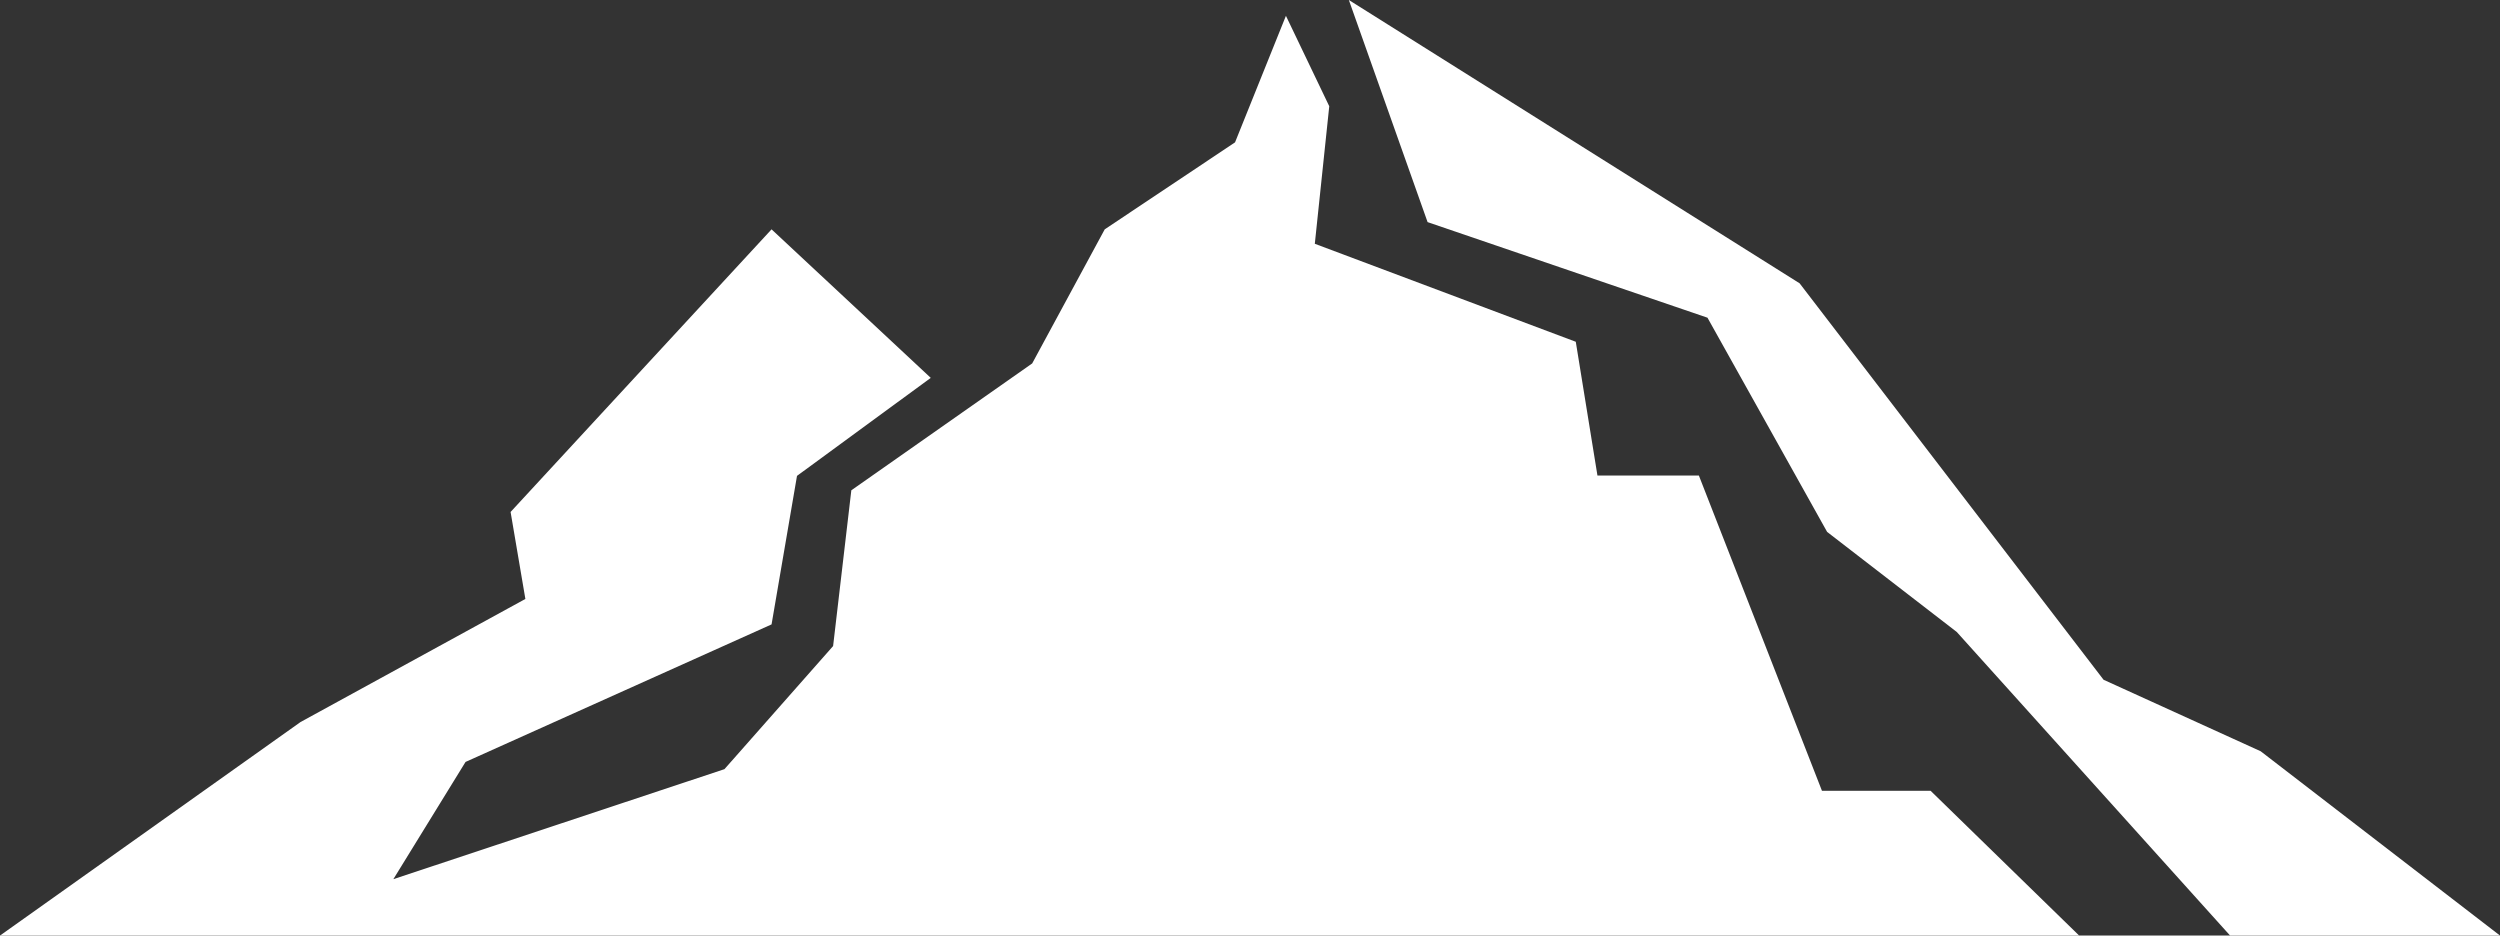
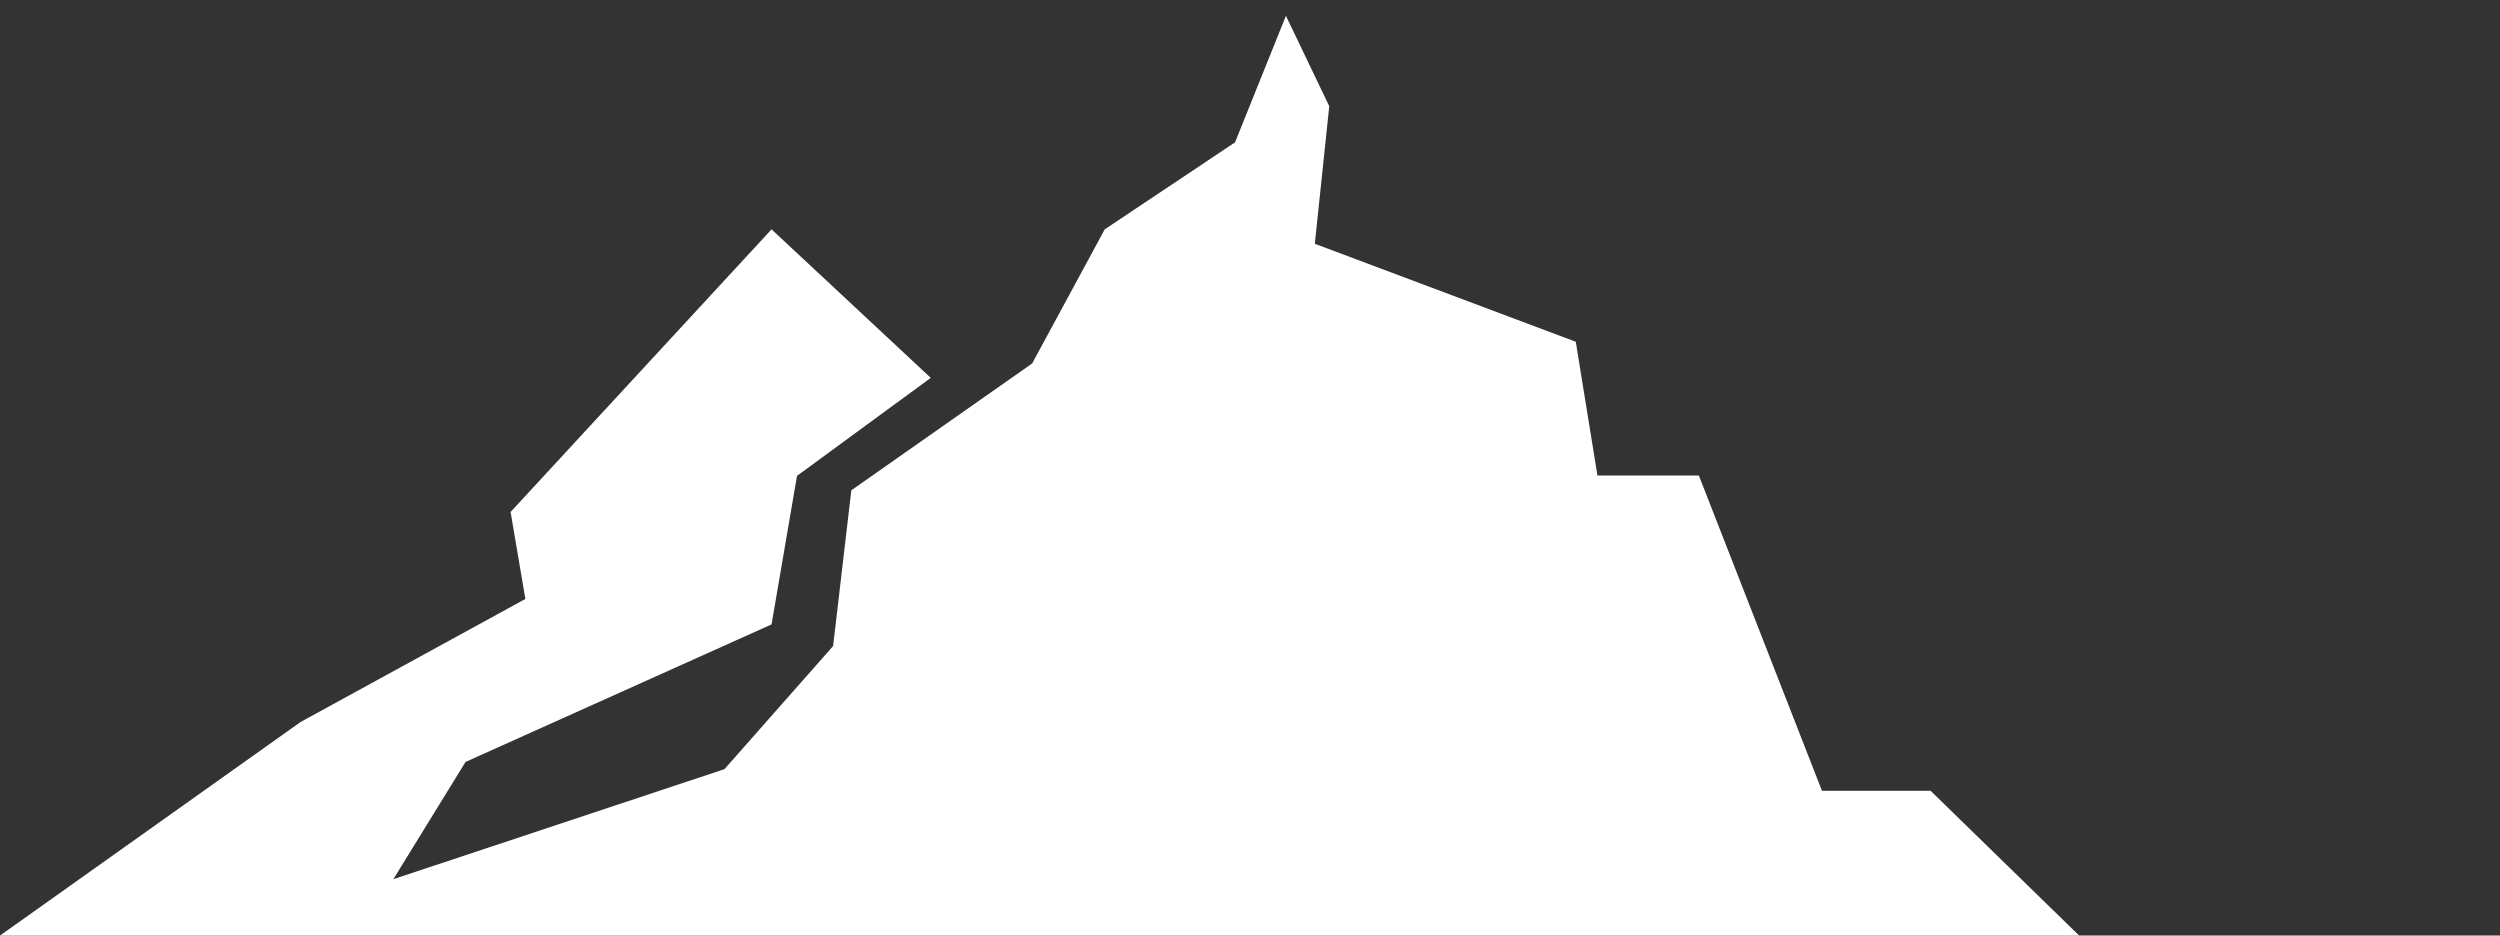
<svg xmlns="http://www.w3.org/2000/svg" id="Ebene_1" viewBox="0 0 727.1 272.1">
  <rect x="0" y="0" width="727.1" height="272.1" fill="#333333" stroke="none" />
  <defs>
    <style>      .st0 {        fill: #fff;      }    </style>
  </defs>
  <polyline class="st0" points="0 272.1 87.4 210 152.8 174.2 148.5 148.9 224.4 66.7 270.7 109.9 231.8 138.4 224.4 181.6 135.4 221.6 114.4 255.7 210.7 223.7 242.3 187.9 247.6 142.6 300.2 105.7 321.3 66.7 359.2 41.4 374 4.6 386.6 30.9 382.4 70.9 458.3 99.4 464.6 138.3 494.1 138.3 529.9 230 561.5 230 604.7 272.1 189.4 272.1 0 272.1" />
-   <polygon class="st0" points="392.3 0 415.2 64.6 496.6 92.4 531.4 154.7 569.1 183.8 648.6 272.1 727.1 272.1 657.5 218.5 611.8 197.7 523.4 82.4 392.3 0" />
</svg>